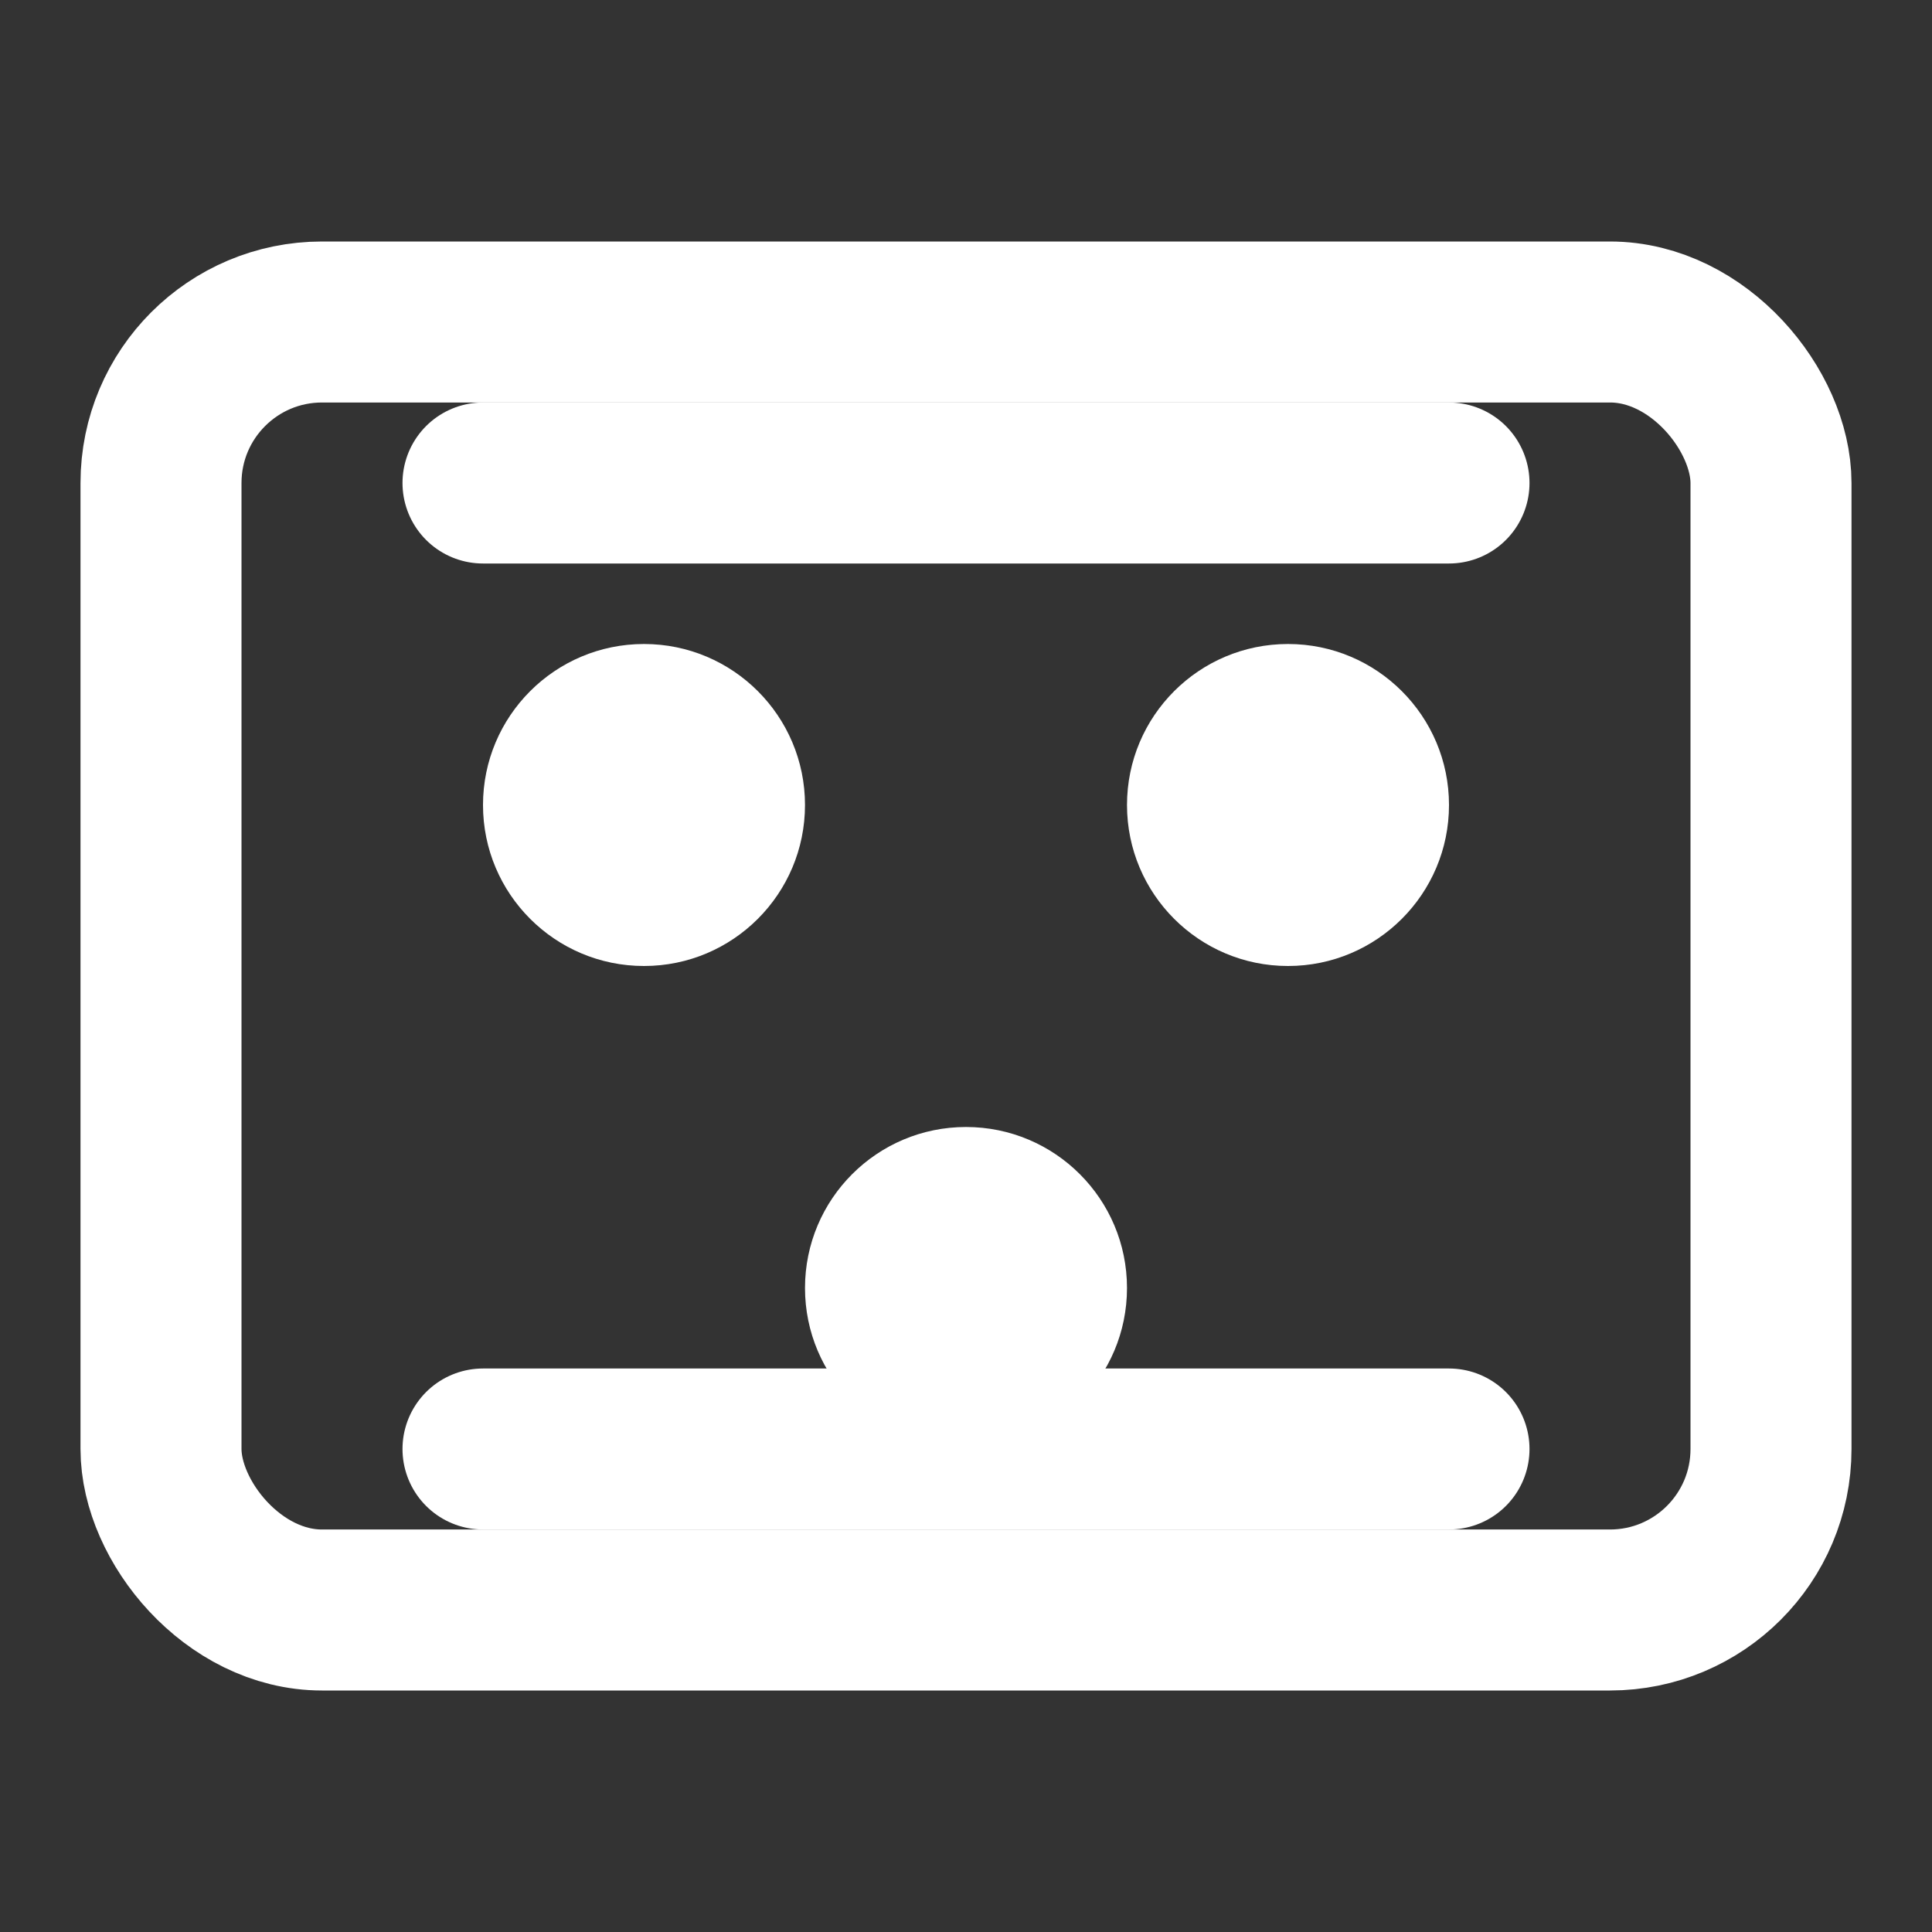
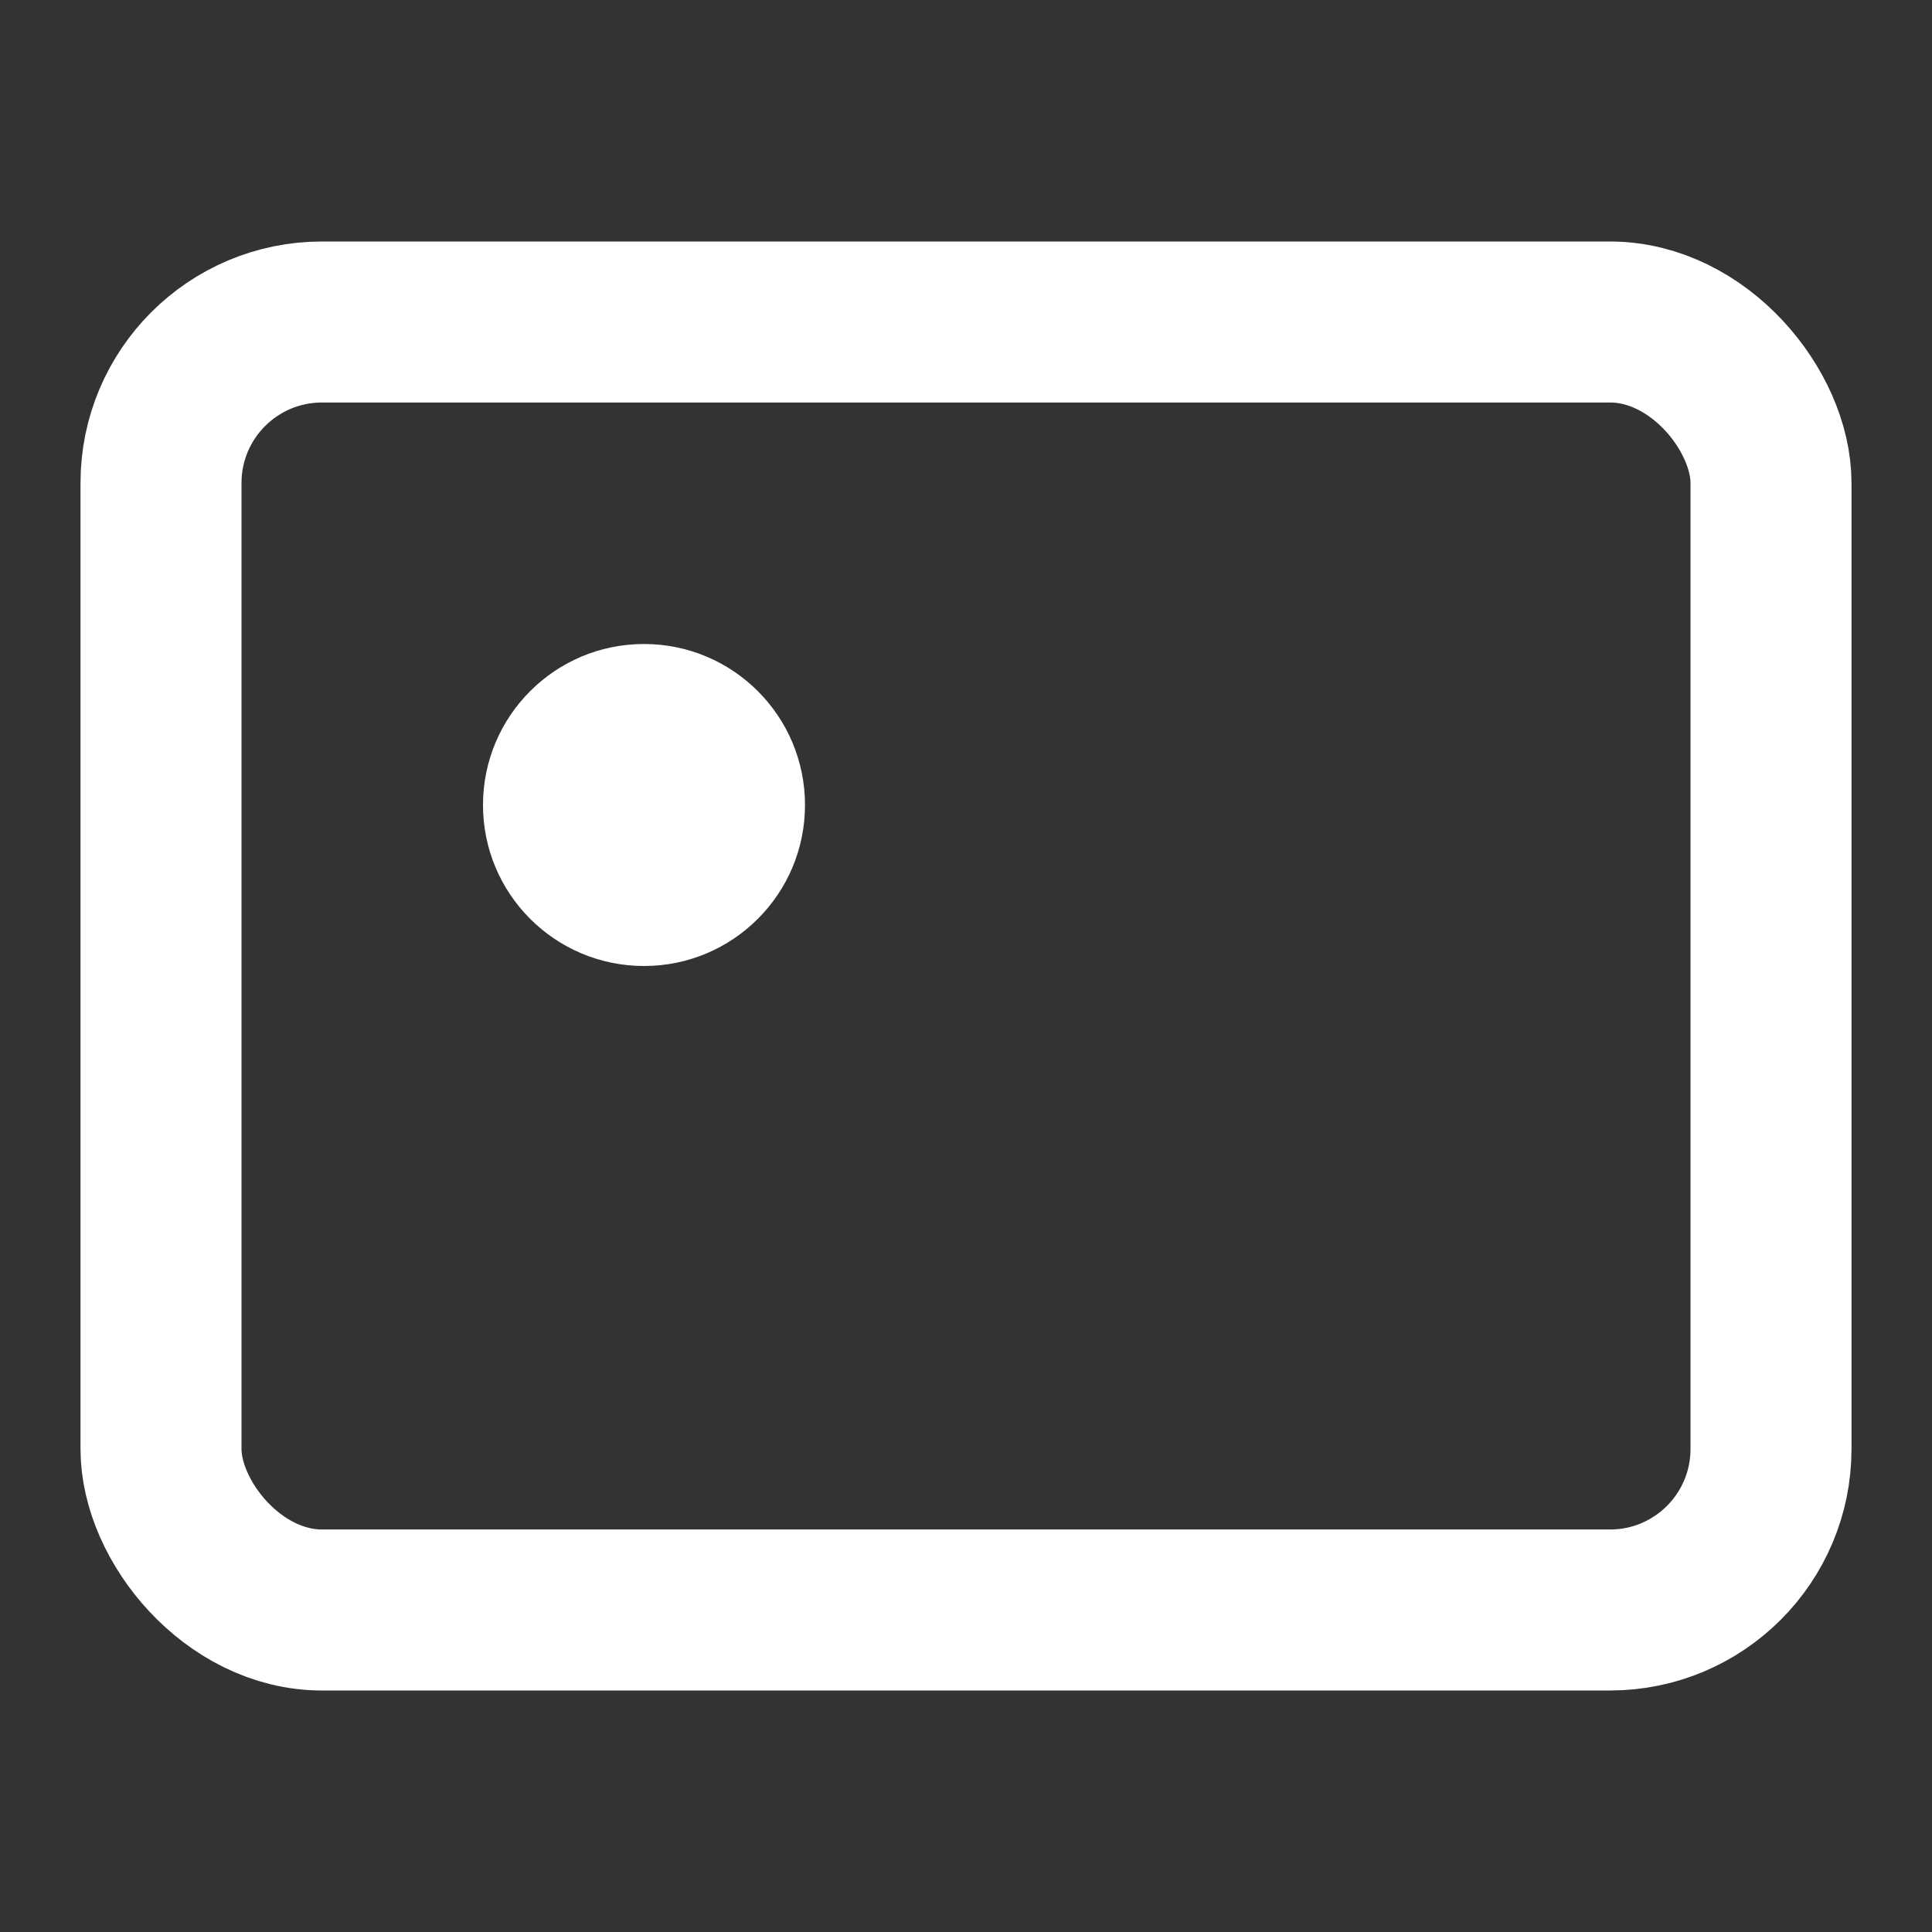
<svg xmlns="http://www.w3.org/2000/svg" width="40" height="40" viewBox="0 0 24 24" fill="none">
  <rect x="0" y="0" width="24" height="24" fill="#333333" stroke="none" />
  <rect x="2" y="4" width="20" height="16" rx="2" stroke="white" stroke-width="2" />
  <circle cx="8" cy="10" r="2" fill="white" />
-   <circle cx="16" cy="10" r="2" fill="white" />
-   <circle cx="12" cy="16" r="2" fill="white" />
-   <path d="M6 6H18" stroke="white" stroke-width="2" stroke-linecap="round" />
-   <path d="M6 18H18" stroke="white" stroke-width="2" stroke-linecap="round" />
</svg>